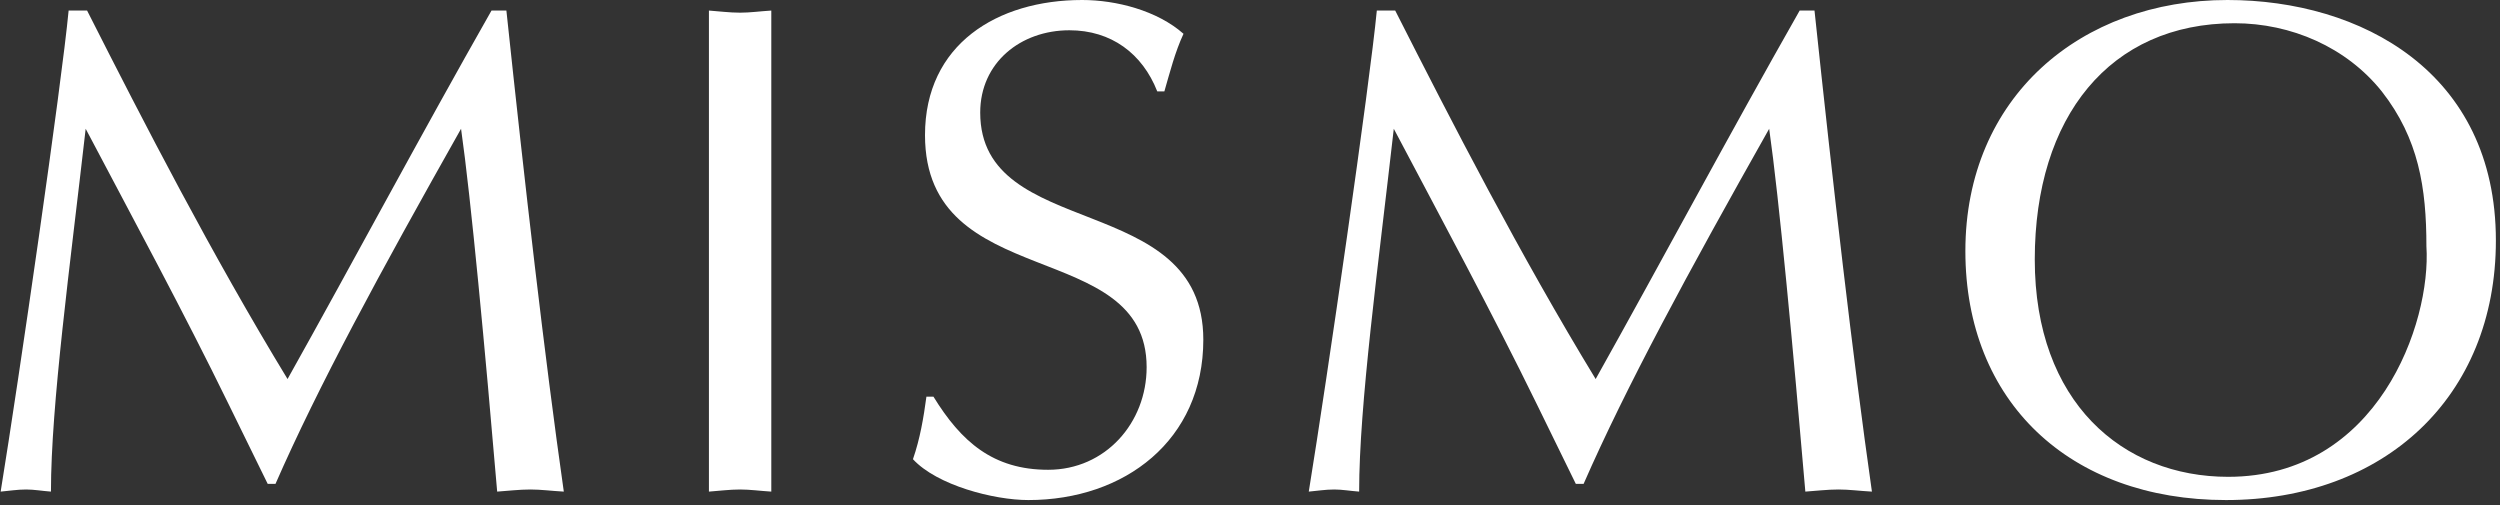
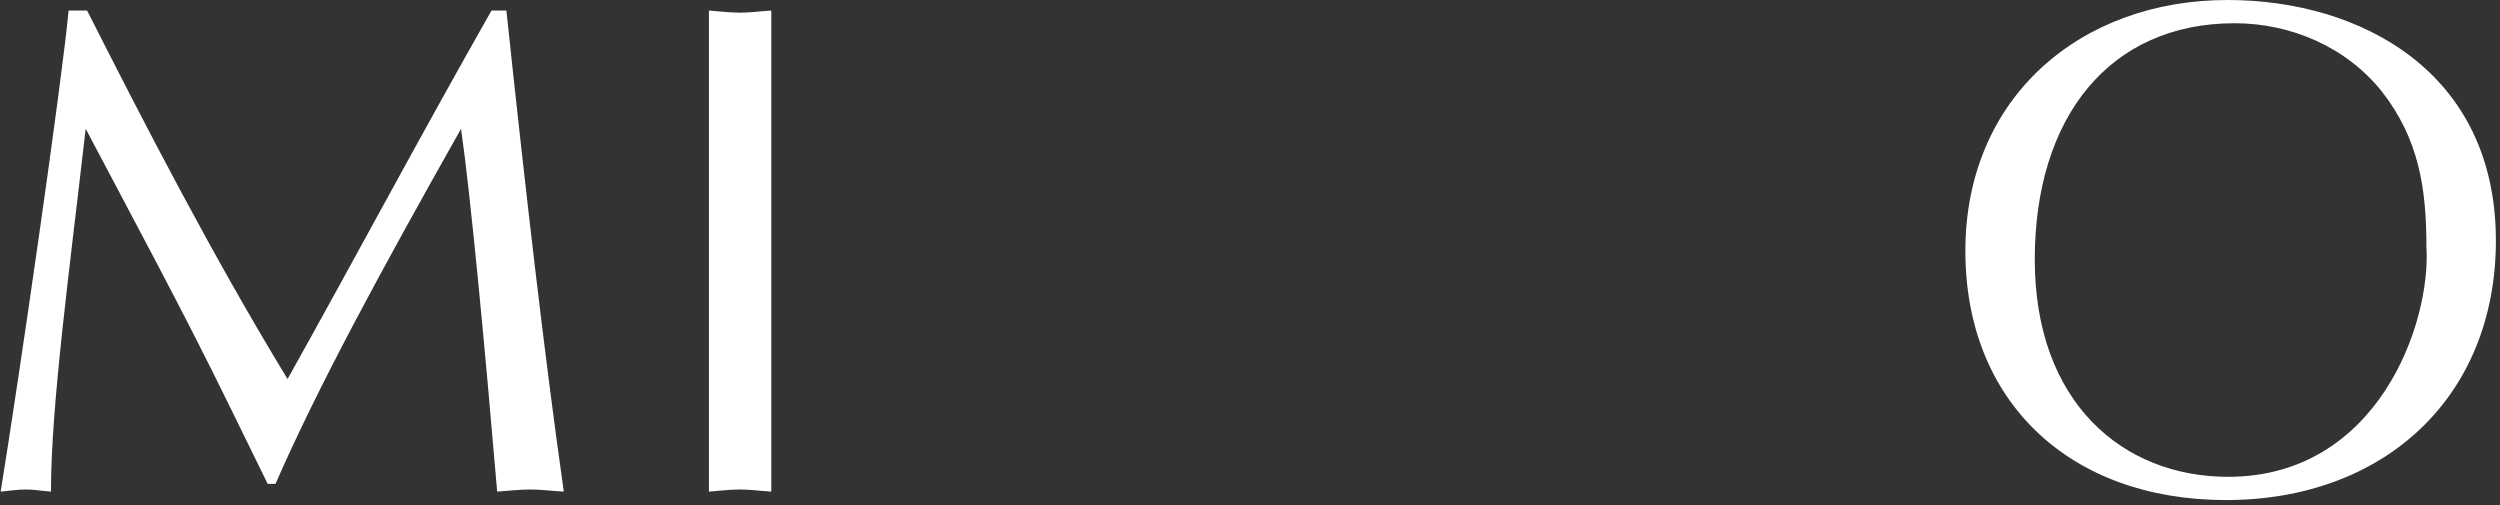
<svg xmlns="http://www.w3.org/2000/svg" width="500" height="101" viewBox="0 0 500 101" fill="none">
  <rect x="0" y="0" width="500" height="101" fill="#333333" stroke="none" />
  <path fill-rule="evenodd" clip-rule="evenodd" d="M101.278 2.112C104.956 36.857 108.927 71.462 112.761 98.322C110.203 98.181 108.218 97.899 106.09 97.899C103.821 97.899 101.562 98.181 99.434 98.322C97.033 70.054 94.197 39.649 92.212 25.753C75.79 54.866 63.598 77.356 55.099 96.773H53.539L45.743 80.876C36.677 62.309 26.769 44.019 17.135 25.753C14.01 53.176 10.191 81.017 10.191 98.322C8.362 98.181 6.802 97.899 5.237 97.899C3.393 97.899 1.833 98.181 0.131 98.322C3.819 75.666 12.323 16.902 13.726 2.112H17.419C28.755 24.486 42.355 50.919 57.51 75.807C70.963 51.763 83.981 27.302 98.3 2.112H101.278Z" fill="white" />
  <path fill-rule="evenodd" clip-rule="evenodd" d="M141.785 2.112C143.77 2.253 145.903 2.535 148.03 2.535C150.015 2.535 151.986 2.253 154.26 2.112V98.322C151.986 98.181 150.015 97.899 148.03 97.899C145.903 97.899 143.77 98.181 141.785 98.322V2.112Z" fill="white" />
-   <path fill-rule="evenodd" clip-rule="evenodd" d="M186.688 79.327C192.214 88.319 198.596 93.956 209.629 93.956C221.106 93.956 229.327 84.542 229.327 73.438C229.327 47.257 185.001 58.784 185.001 27.02C185.001 8.871 199.447 0 216.436 0C223.233 0 231.454 2.112 236.701 6.759C235 10.42 234.007 14.367 232.872 18.285H231.454C228.476 10.701 222.241 6.055 213.883 6.055C204.117 6.055 196.043 12.537 196.043 22.514C196.043 48.384 240.663 37.984 240.663 67.941C240.663 88.038 224.94 100.011 205.677 100.011C198.738 100.011 187.402 97.054 182.59 91.839C184.008 87.756 184.717 83.551 185.284 79.327H186.688Z" fill="white" />
-   <path fill-rule="evenodd" clip-rule="evenodd" d="M362.901 2.112C366.579 36.857 370.55 71.462 374.384 98.322C371.831 98.181 369.841 97.899 367.713 97.899C365.454 97.899 363.185 98.181 361.068 98.322C358.657 70.054 355.82 39.649 353.835 25.753C337.413 54.866 325.231 77.356 316.722 96.773H315.162L307.381 80.876C298.3 62.309 288.402 44.019 278.758 25.753C275.648 53.176 271.829 81.017 271.829 98.322C269.985 98.181 268.42 97.899 266.86 97.899C265.016 97.899 263.456 98.181 261.755 98.322C265.442 75.666 273.946 16.902 275.364 2.112H279.042C290.392 24.486 303.978 50.919 319.133 75.807C332.586 51.763 345.614 27.302 359.933 2.112H362.901Z" fill="white" />
  <path fill-rule="evenodd" clip-rule="evenodd" d="M476.357 18.285C469.286 9.434 458.234 4.647 446.908 4.647C421.972 4.647 406.954 23.359 406.954 51.904C406.954 80.454 424.525 95.364 445.631 95.364C475.506 95.364 486.28 64.703 485.282 49.229C485.282 37.561 483.737 27.724 476.357 18.285ZM393.075 50.214C393.075 19.412 416.167 0 445.489 0C472.103 0 499.176 14.367 499.176 48.102C499.176 79.468 476.783 100.011 445.201 100.011C413.908 100.011 393.075 80.313 393.075 50.214Z" fill="white" />
</svg>